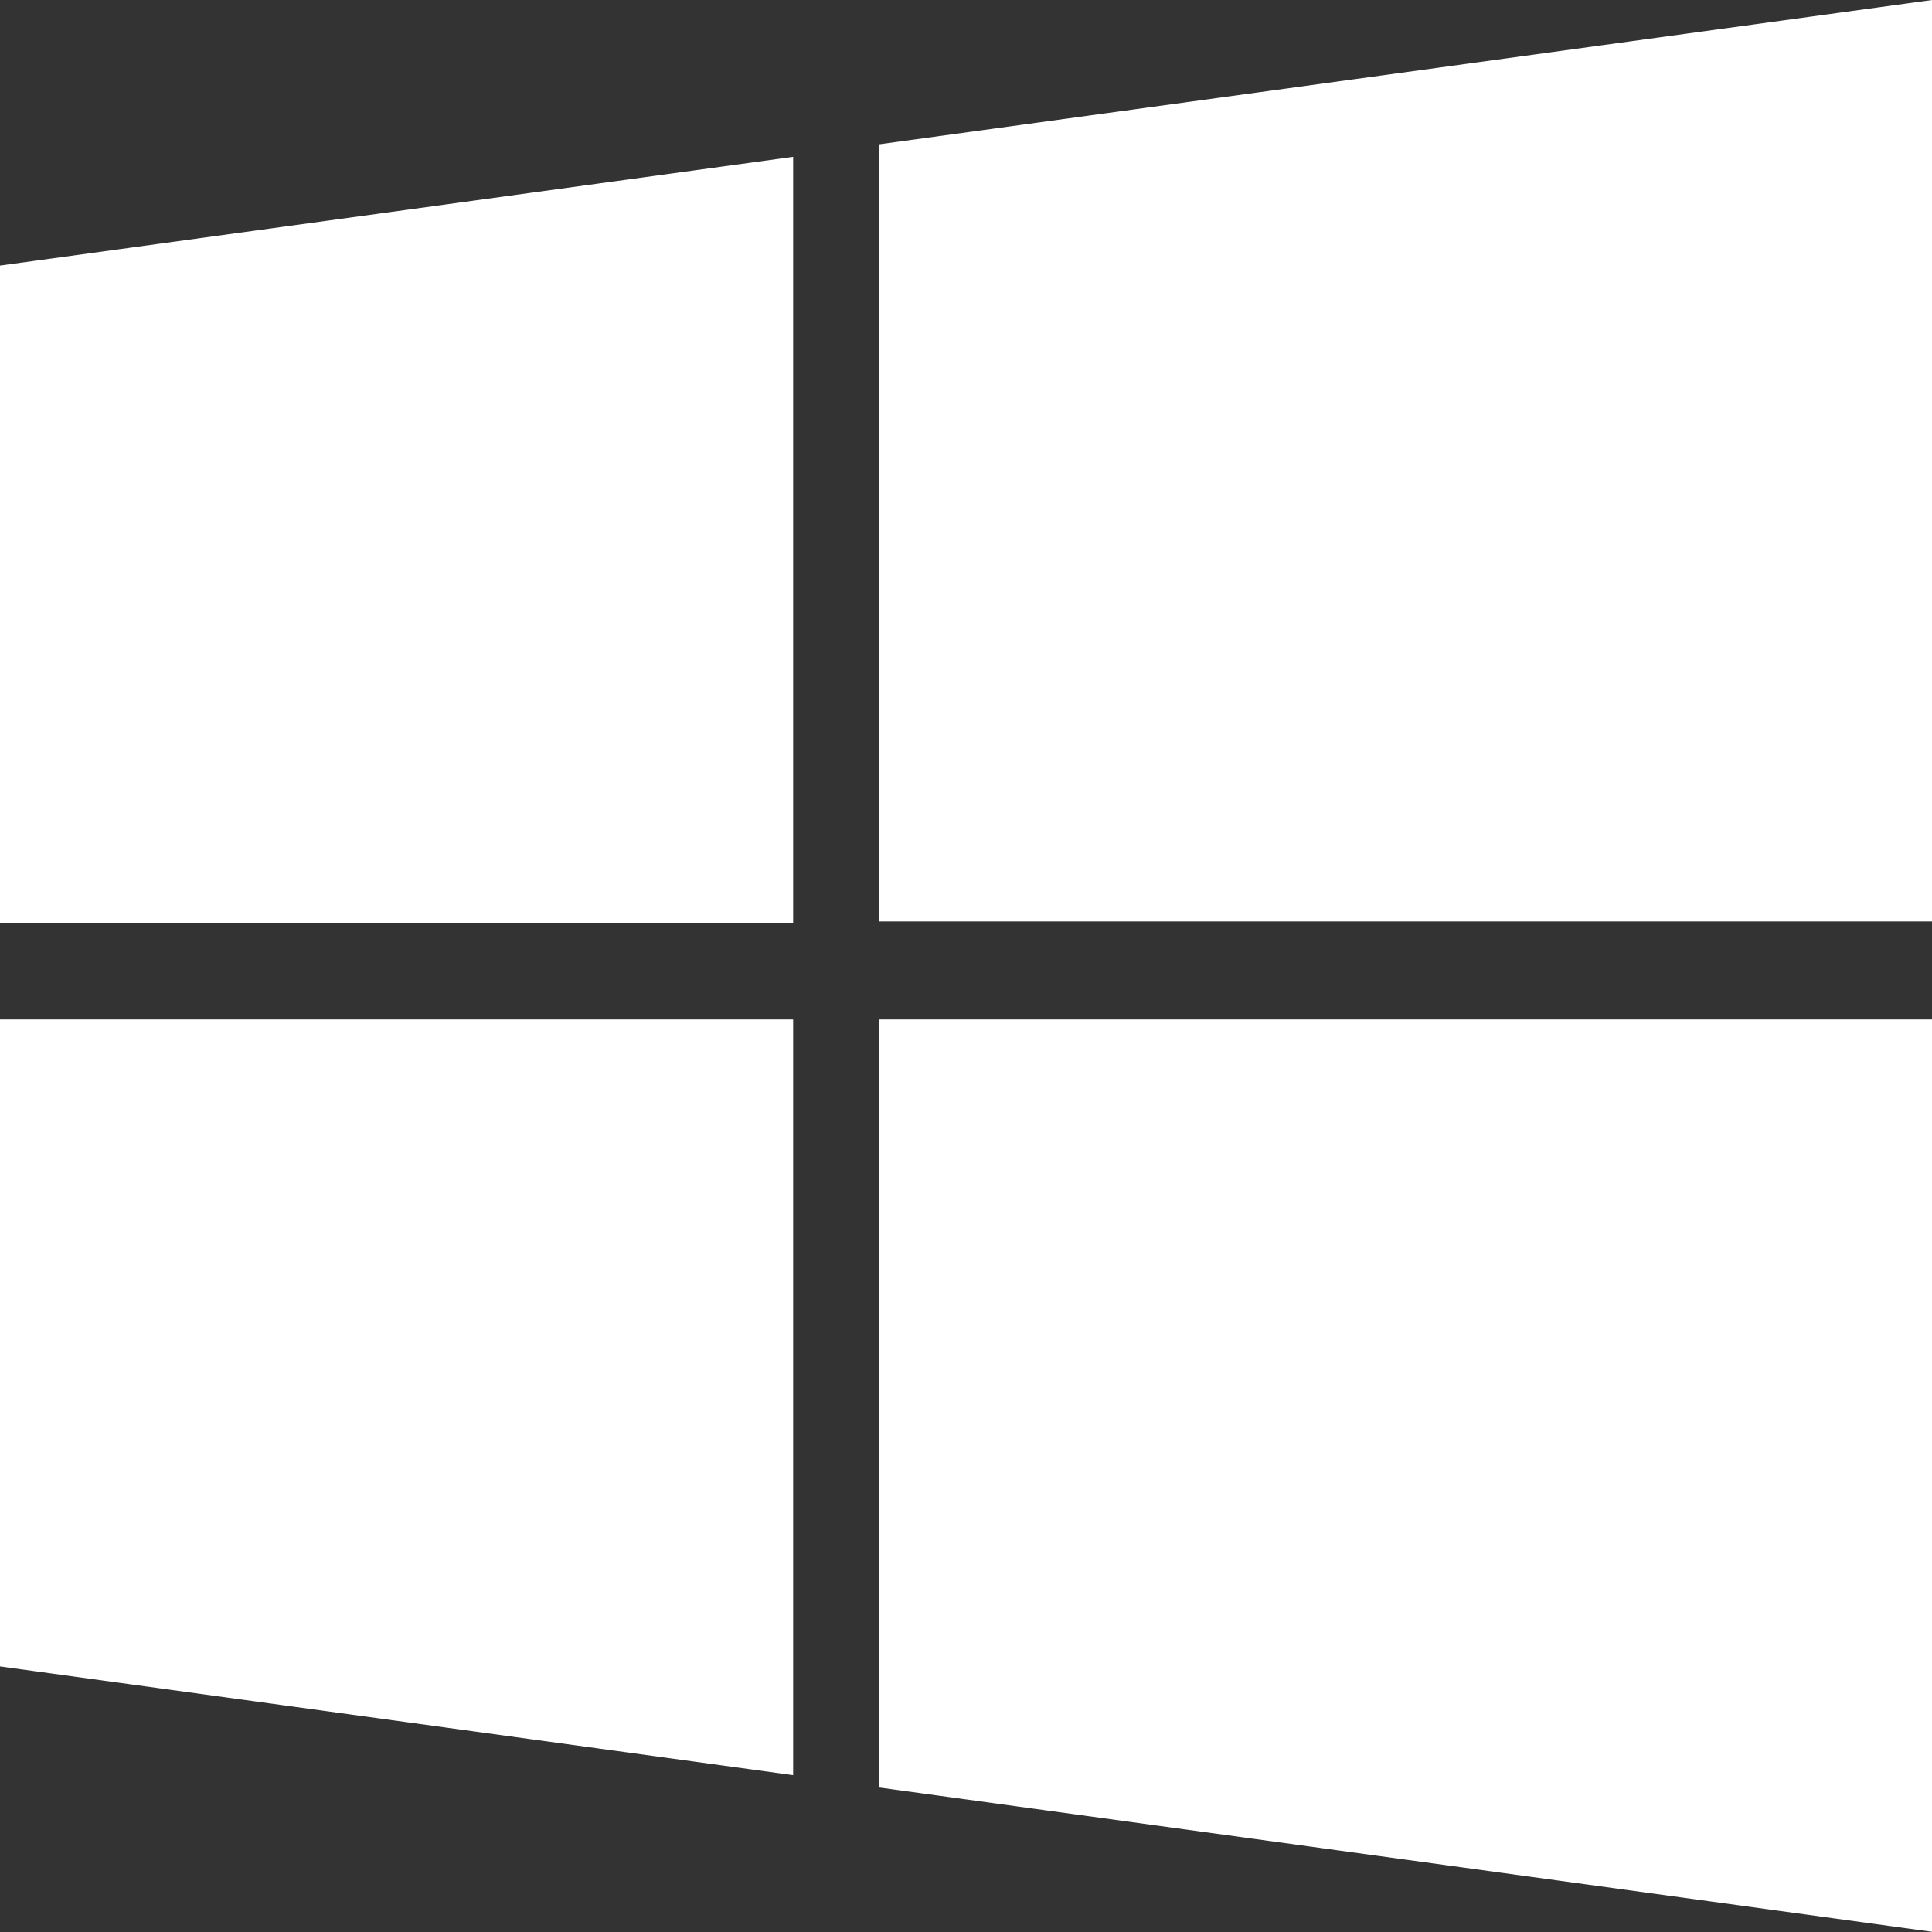
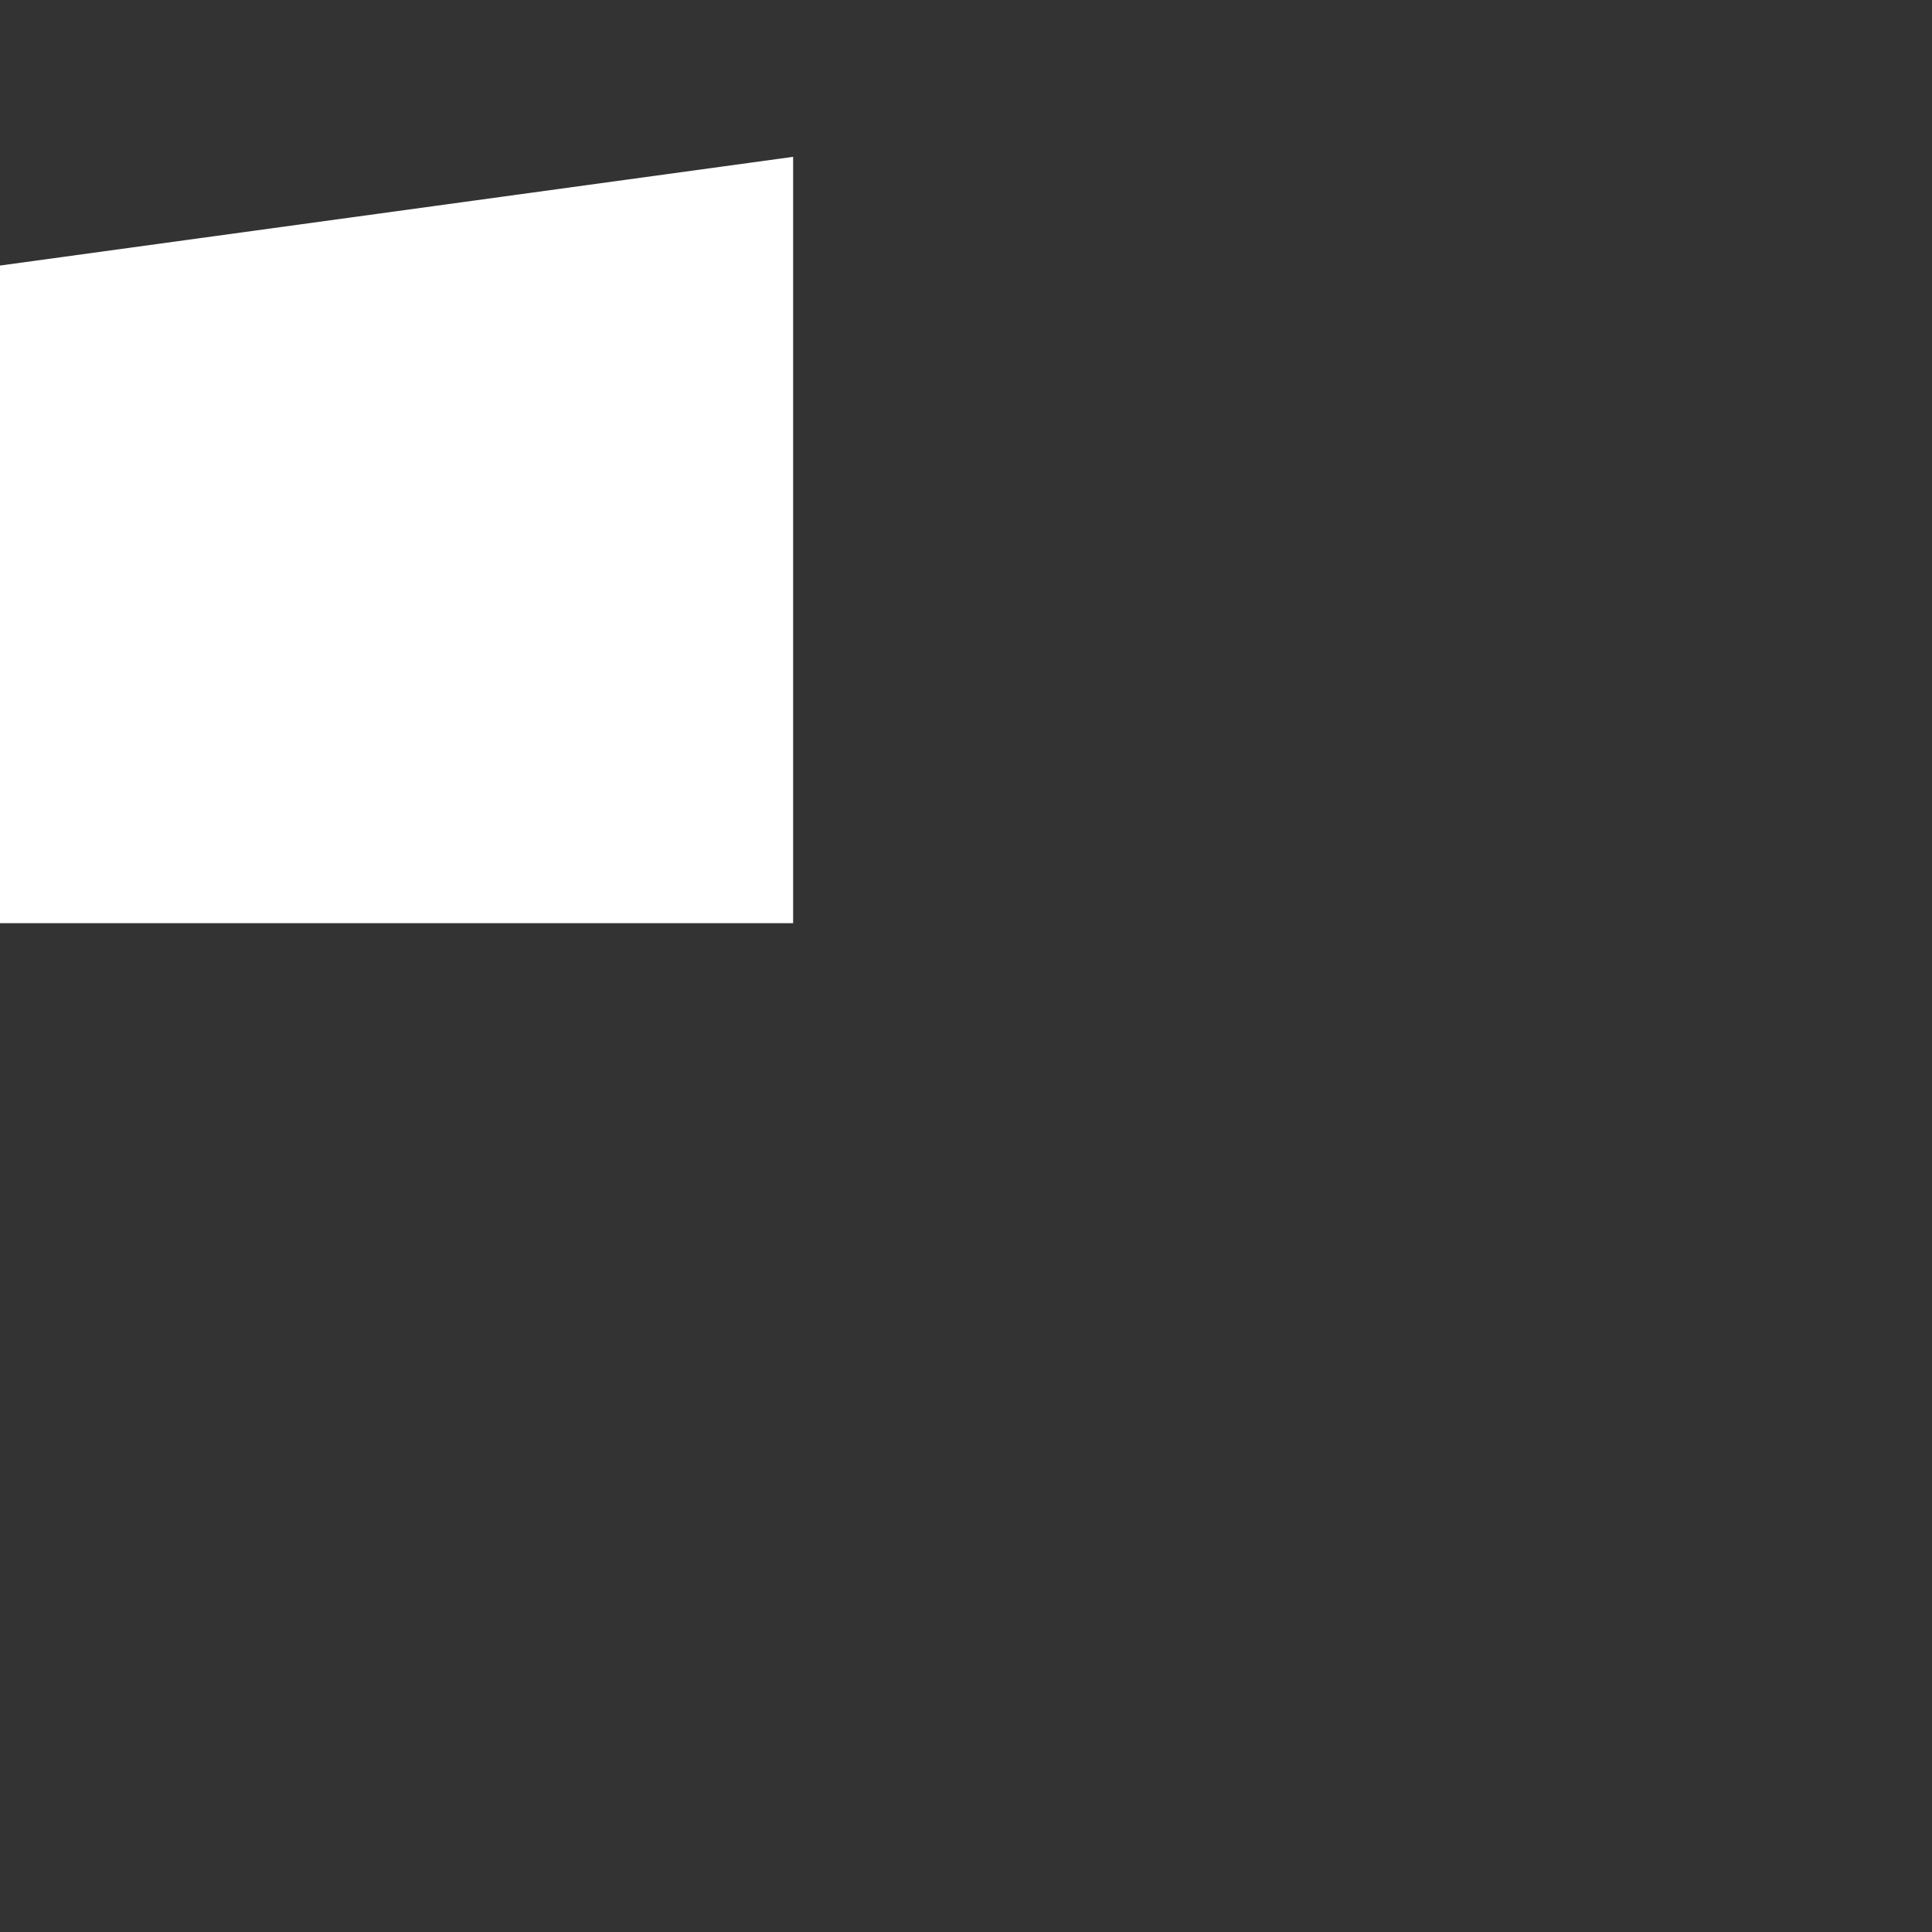
<svg xmlns="http://www.w3.org/2000/svg" viewBox="0 0 40 40">
  <rect x="0" y="0" width="40" height="40" fill="#333333" stroke="none" />
  <defs>
    <style>.a{fill:#ffff;}</style>
  </defs>
-   <path class="a" d="M0,70.595l16.421,2.251V57.2H0Zm0,0" transform="translate(0 -36.093)" />
  <path class="a" d="M0,24.667H16.421V8.8L0,11.051Zm0,0" transform="translate(0 -5.553)" />
-   <path class="a" d="M49.3,73.1l21.808,2.989V57.2H49.3Zm0,0" transform="translate(-31.108 -36.093)" />
-   <path class="a" d="M49.3,2.989V19.077H71.108V0Zm0,0" transform="translate(-31.108)" />
</svg>